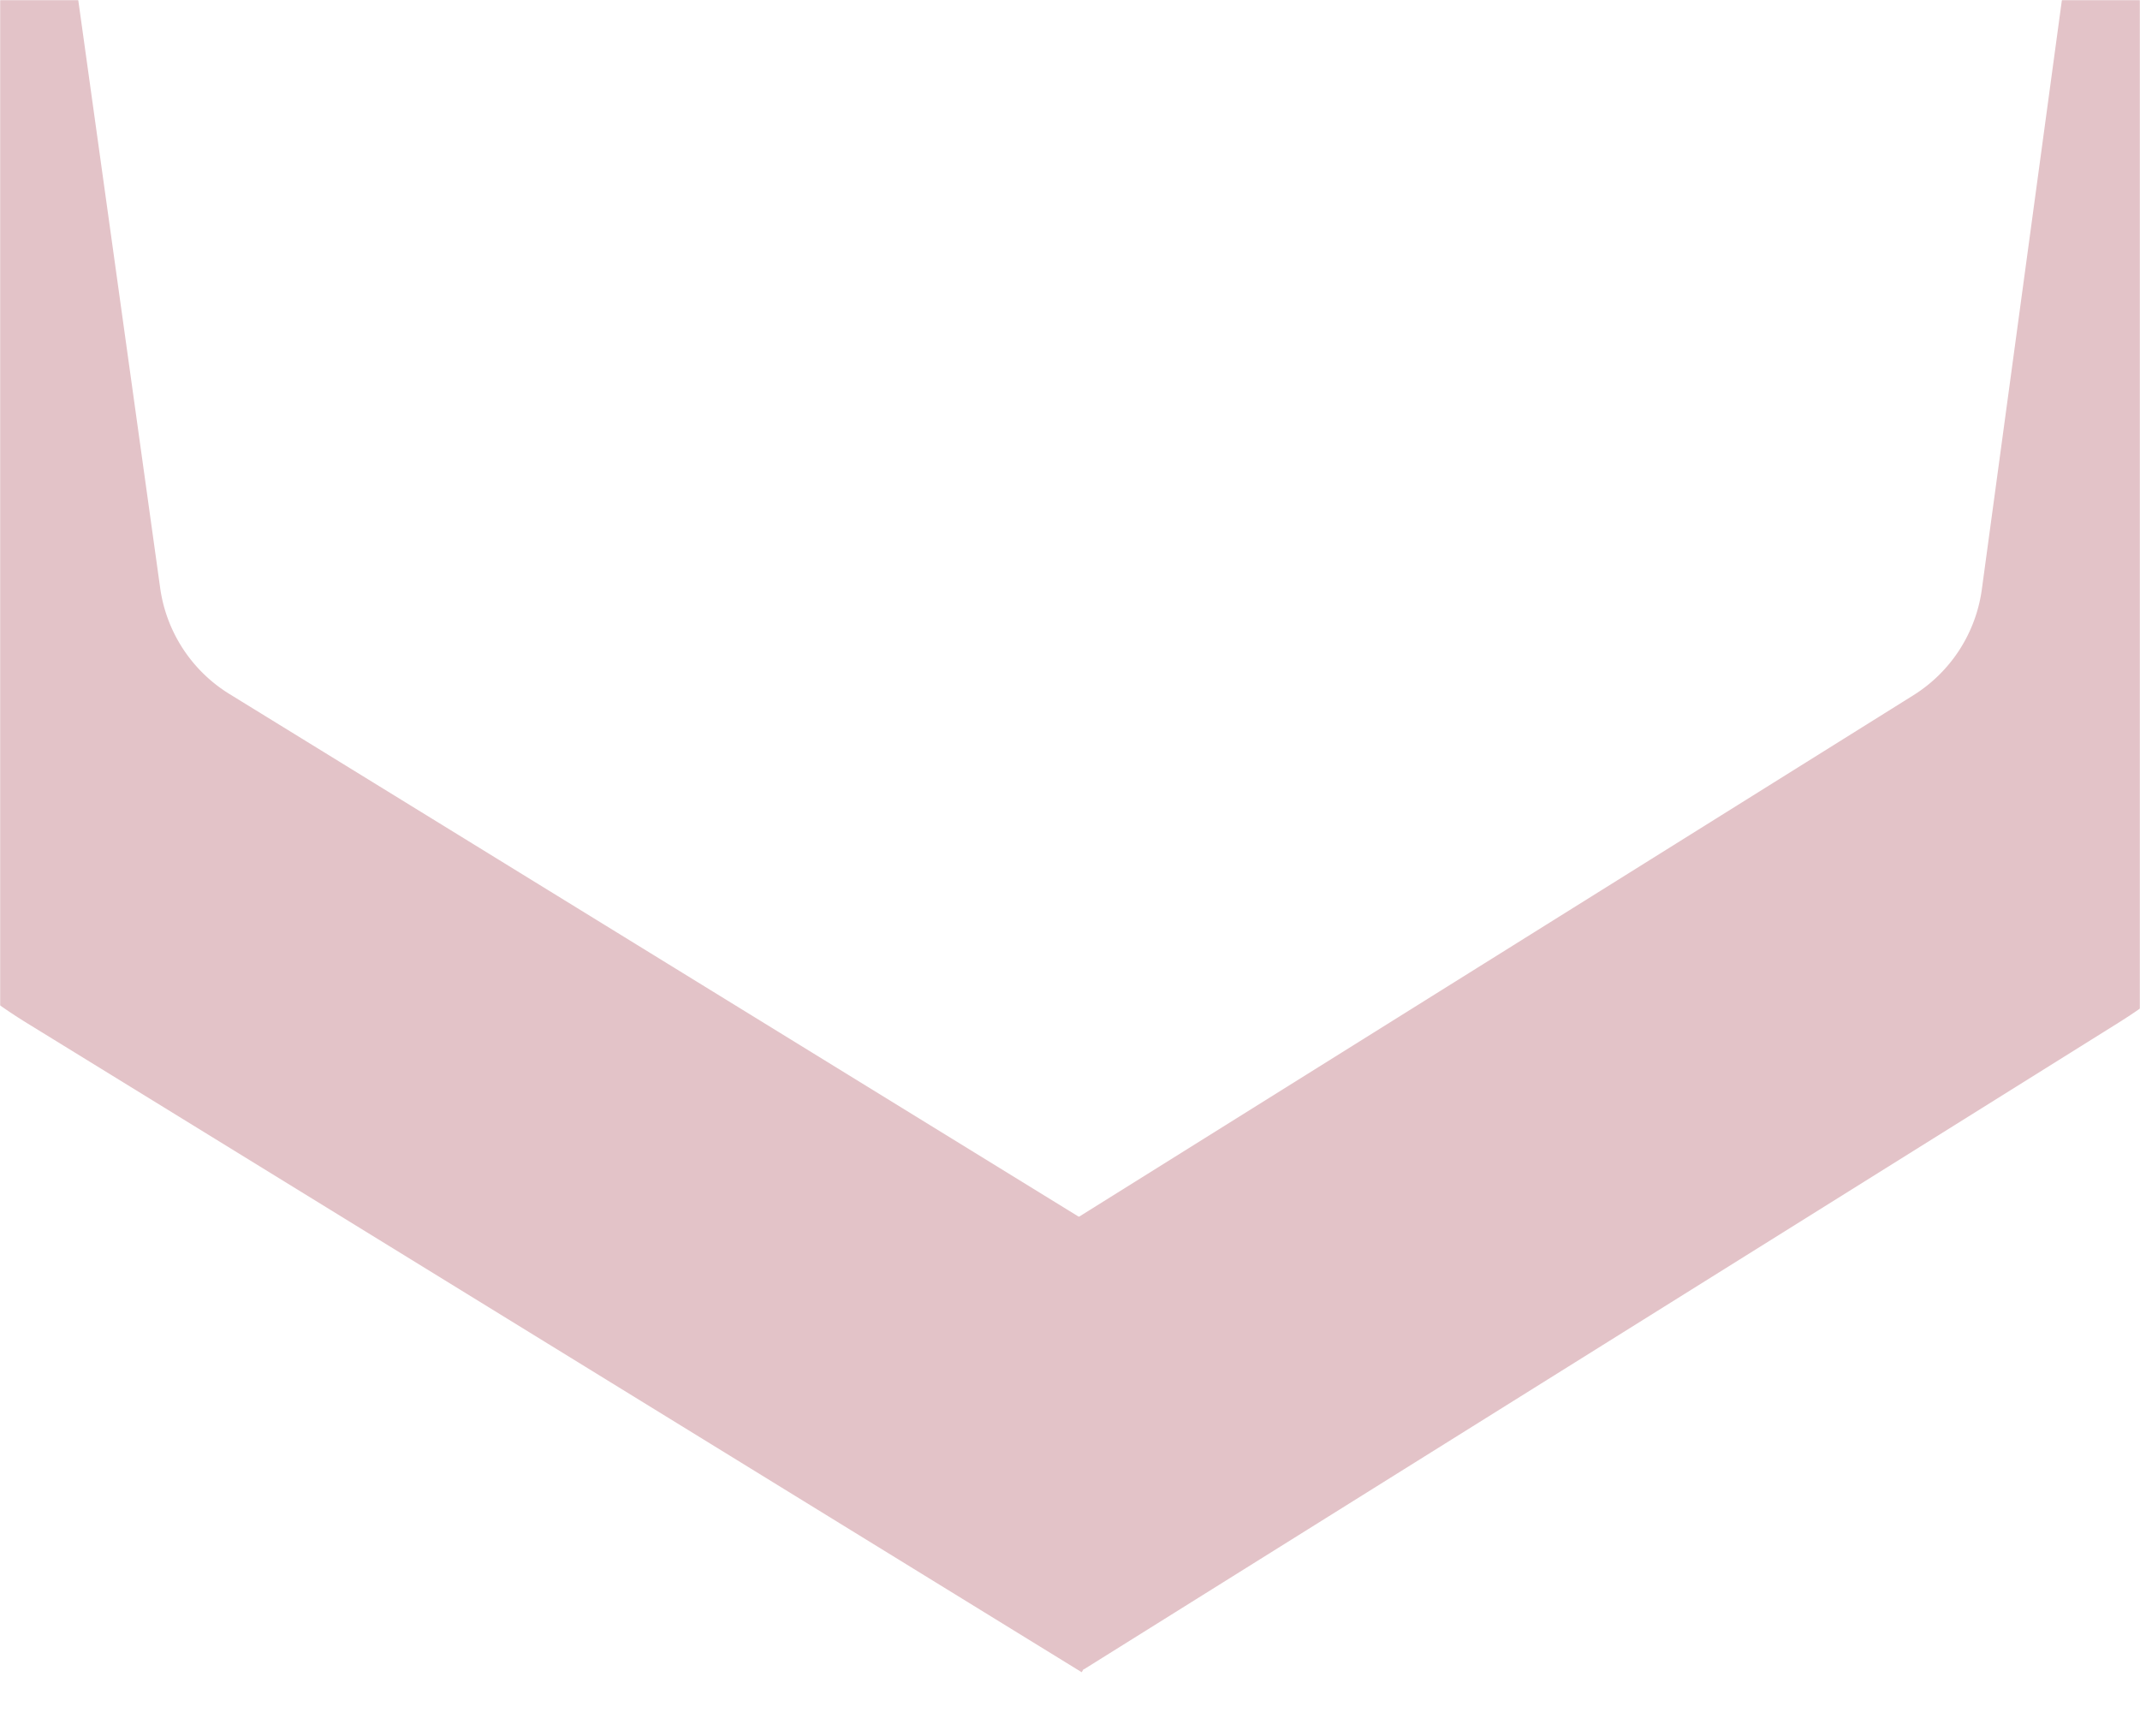
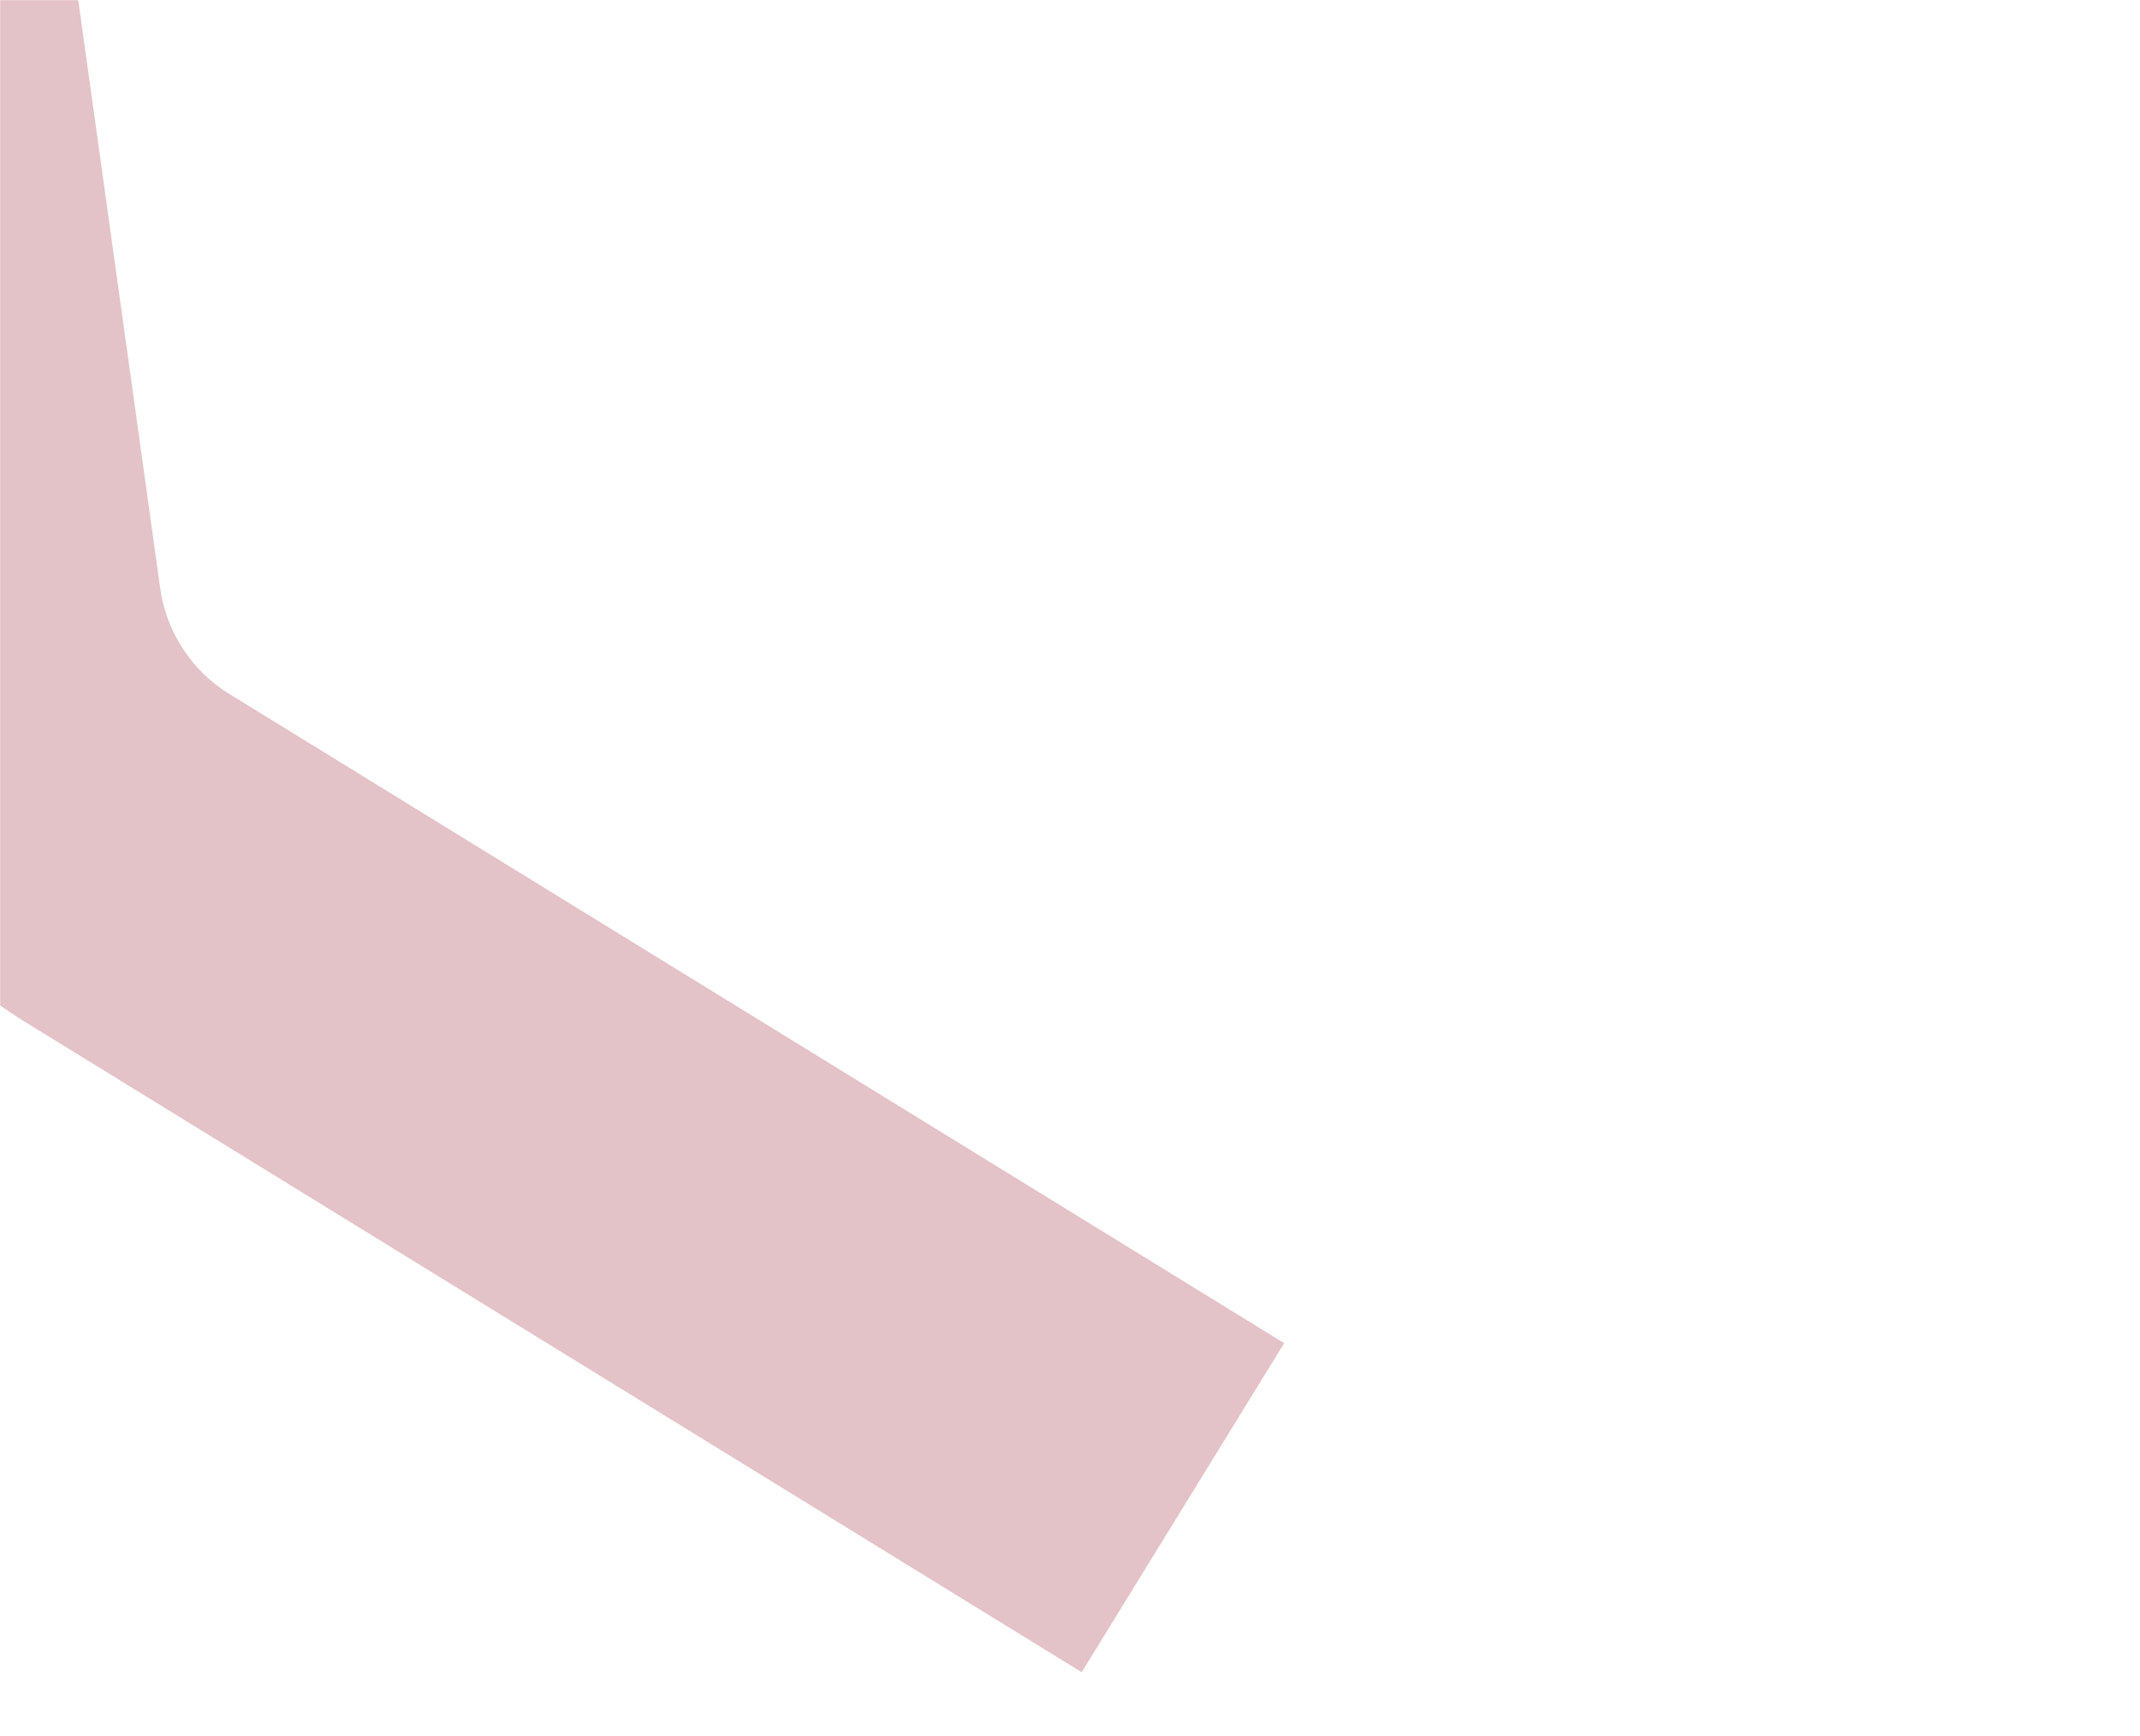
<svg xmlns="http://www.w3.org/2000/svg" width="1440" height="1168" fill="none">
  <mask id="a" width="1440" height="1168" x="0" y="0" maskUnits="userSpaceOnUse" style="mask-type:alpha">
    <path fill="#040404" d="M0 0h1440v1168H0z" />
  </mask>
  <g stroke="#E3C3C8" stroke-width="260" mask="url(#a)">
    <path d="m-80-10 59.022 423.572a229.999 229.999 0 0 0 107.25 164.134L796 1014.5" />
-     <path d="m1520-10-57.6 424.001a230.006 230.006 0 0 1-106.01 164.083L660.5 1013" />
  </g>
</svg>